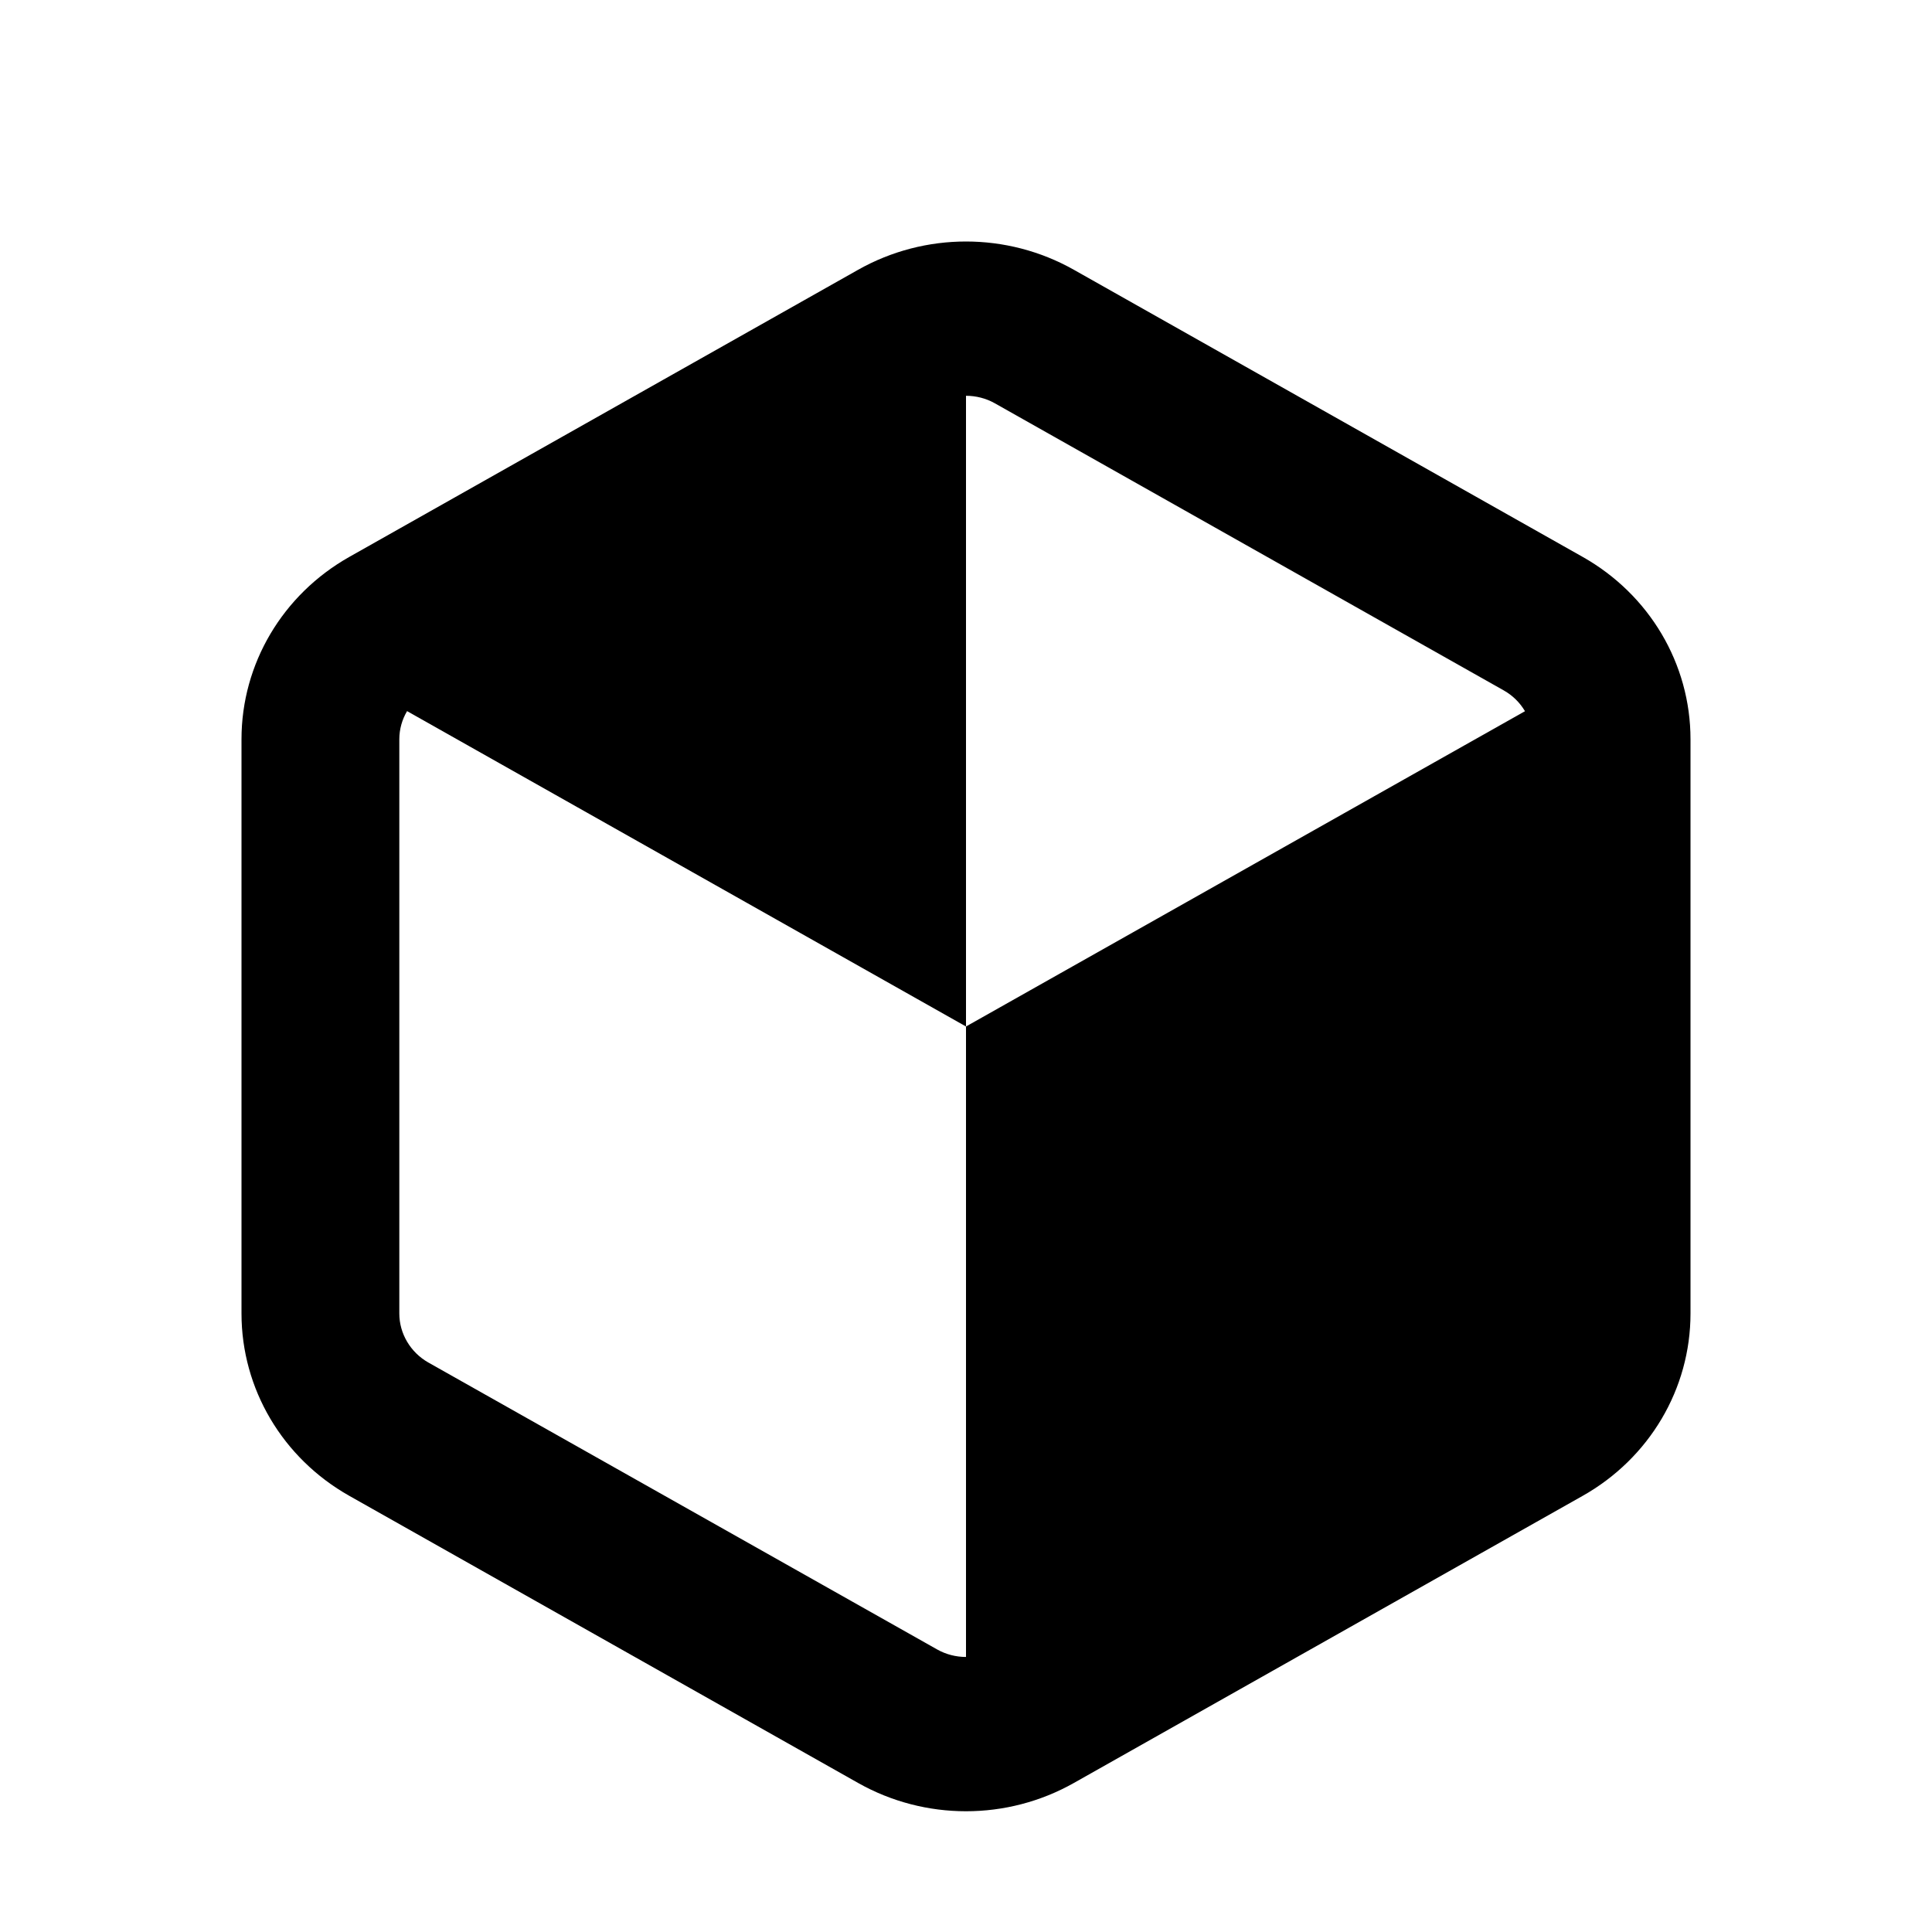
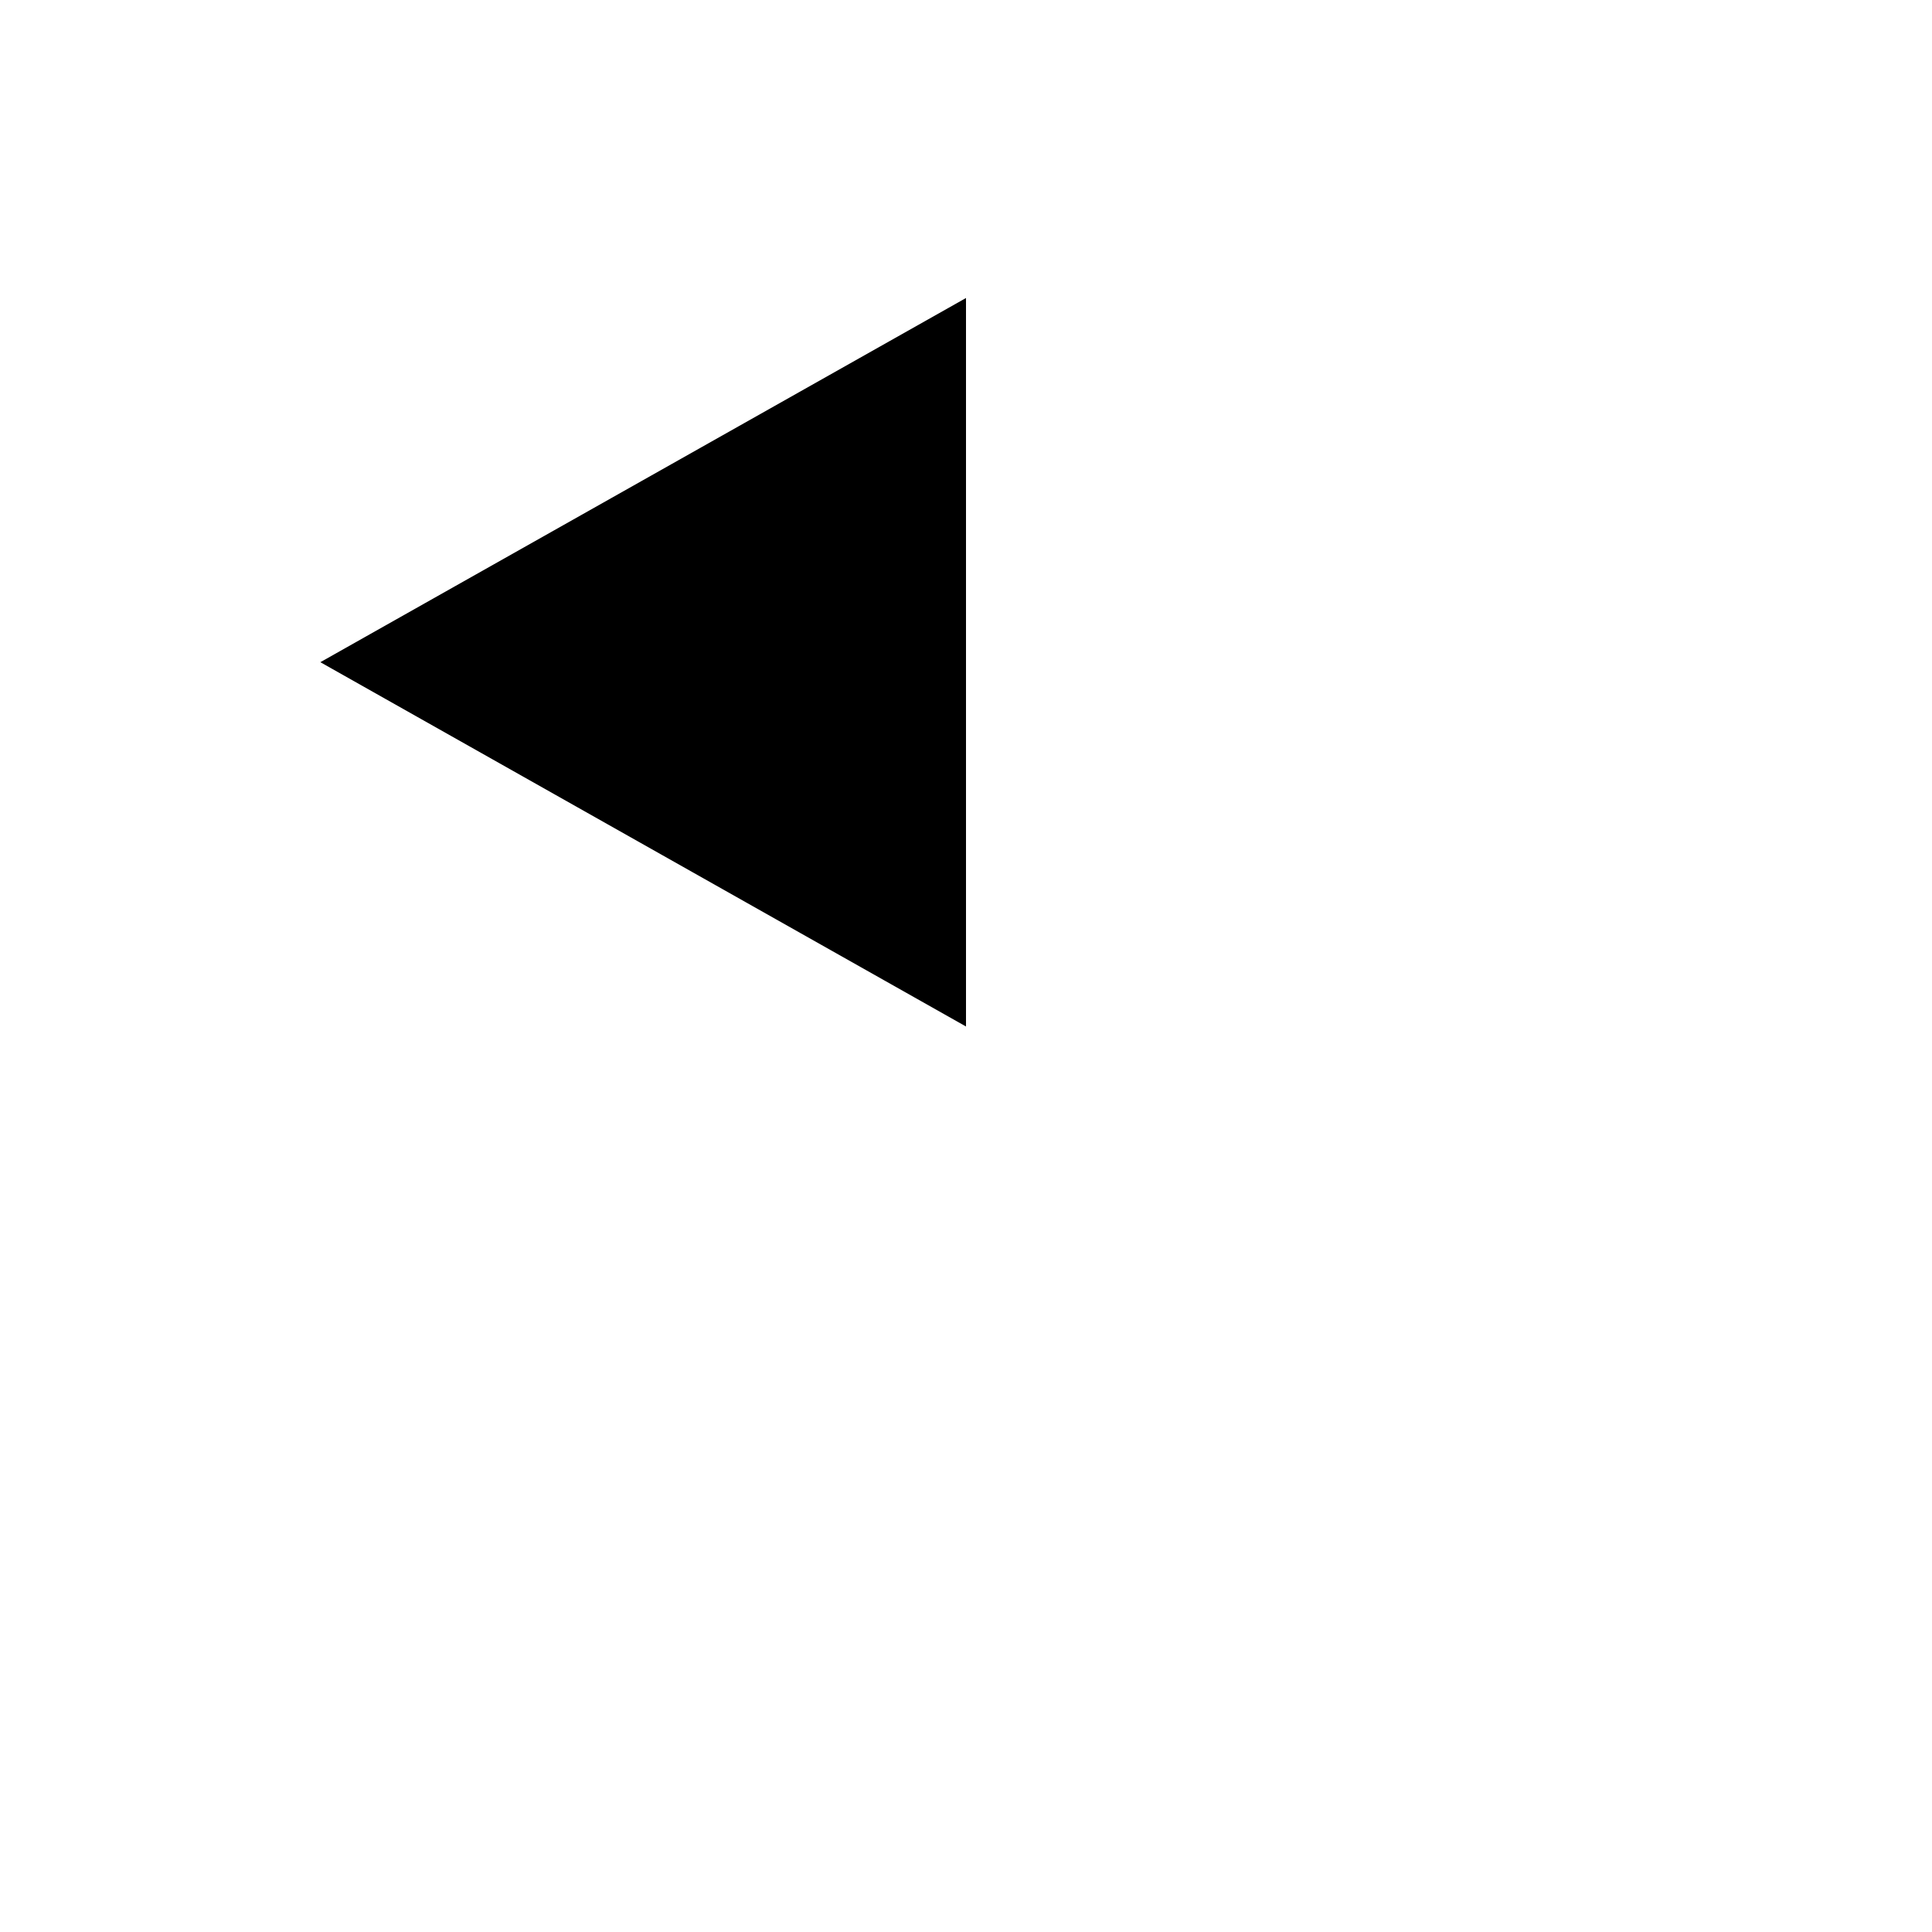
<svg xmlns="http://www.w3.org/2000/svg" width="16" height="16" viewBox="0 0 16 16" fill="none">
-   <path d="M13.347 5.485L13.347 11.517L8 14.533V8.501L13.347 5.485Z" fill="#242B2D" style="fill:#242B2D;fill:color(display-p3 0.141 0.169 0.176);fill-opacity:1;" />
  <path d="M8 8.501V2.468L2.653 5.484L8 8.501Z" fill="#242B2D" style="fill:#242B2D;fill:color(display-p3 0.141 0.169 0.176);fill-opacity:1;" />
-   <path d="M2.893 4.612C2.34 4.924 2 5.498 2 6.122V10.878C2 11.502 2.34 12.076 2.893 12.388L7.107 14.766C7.66 15.078 8.34 15.078 8.893 14.766L13.107 12.388C13.66 12.076 14 11.502 14 10.878V6.122C14 5.498 13.66 4.924 13.107 4.612L8.893 2.234C8.34 1.922 7.66 1.922 7.107 2.234L2.893 4.612ZM8.239 3.34L12.454 5.718C12.601 5.801 12.693 5.956 12.693 6.122V10.878C12.693 11.044 12.601 11.199 12.454 11.283L8.239 13.66C8.092 13.743 7.908 13.743 7.761 13.66L3.546 11.283C3.399 11.199 3.307 11.044 3.307 10.878V6.122C3.307 5.956 3.399 5.801 3.546 5.718L7.761 3.34C7.908 3.257 8.092 3.257 8.239 3.34Z" fill="#242B2D" style="fill:#242B2D;fill:color(display-p3 0.141 0.169 0.176);fill-opacity:1;" />
</svg>